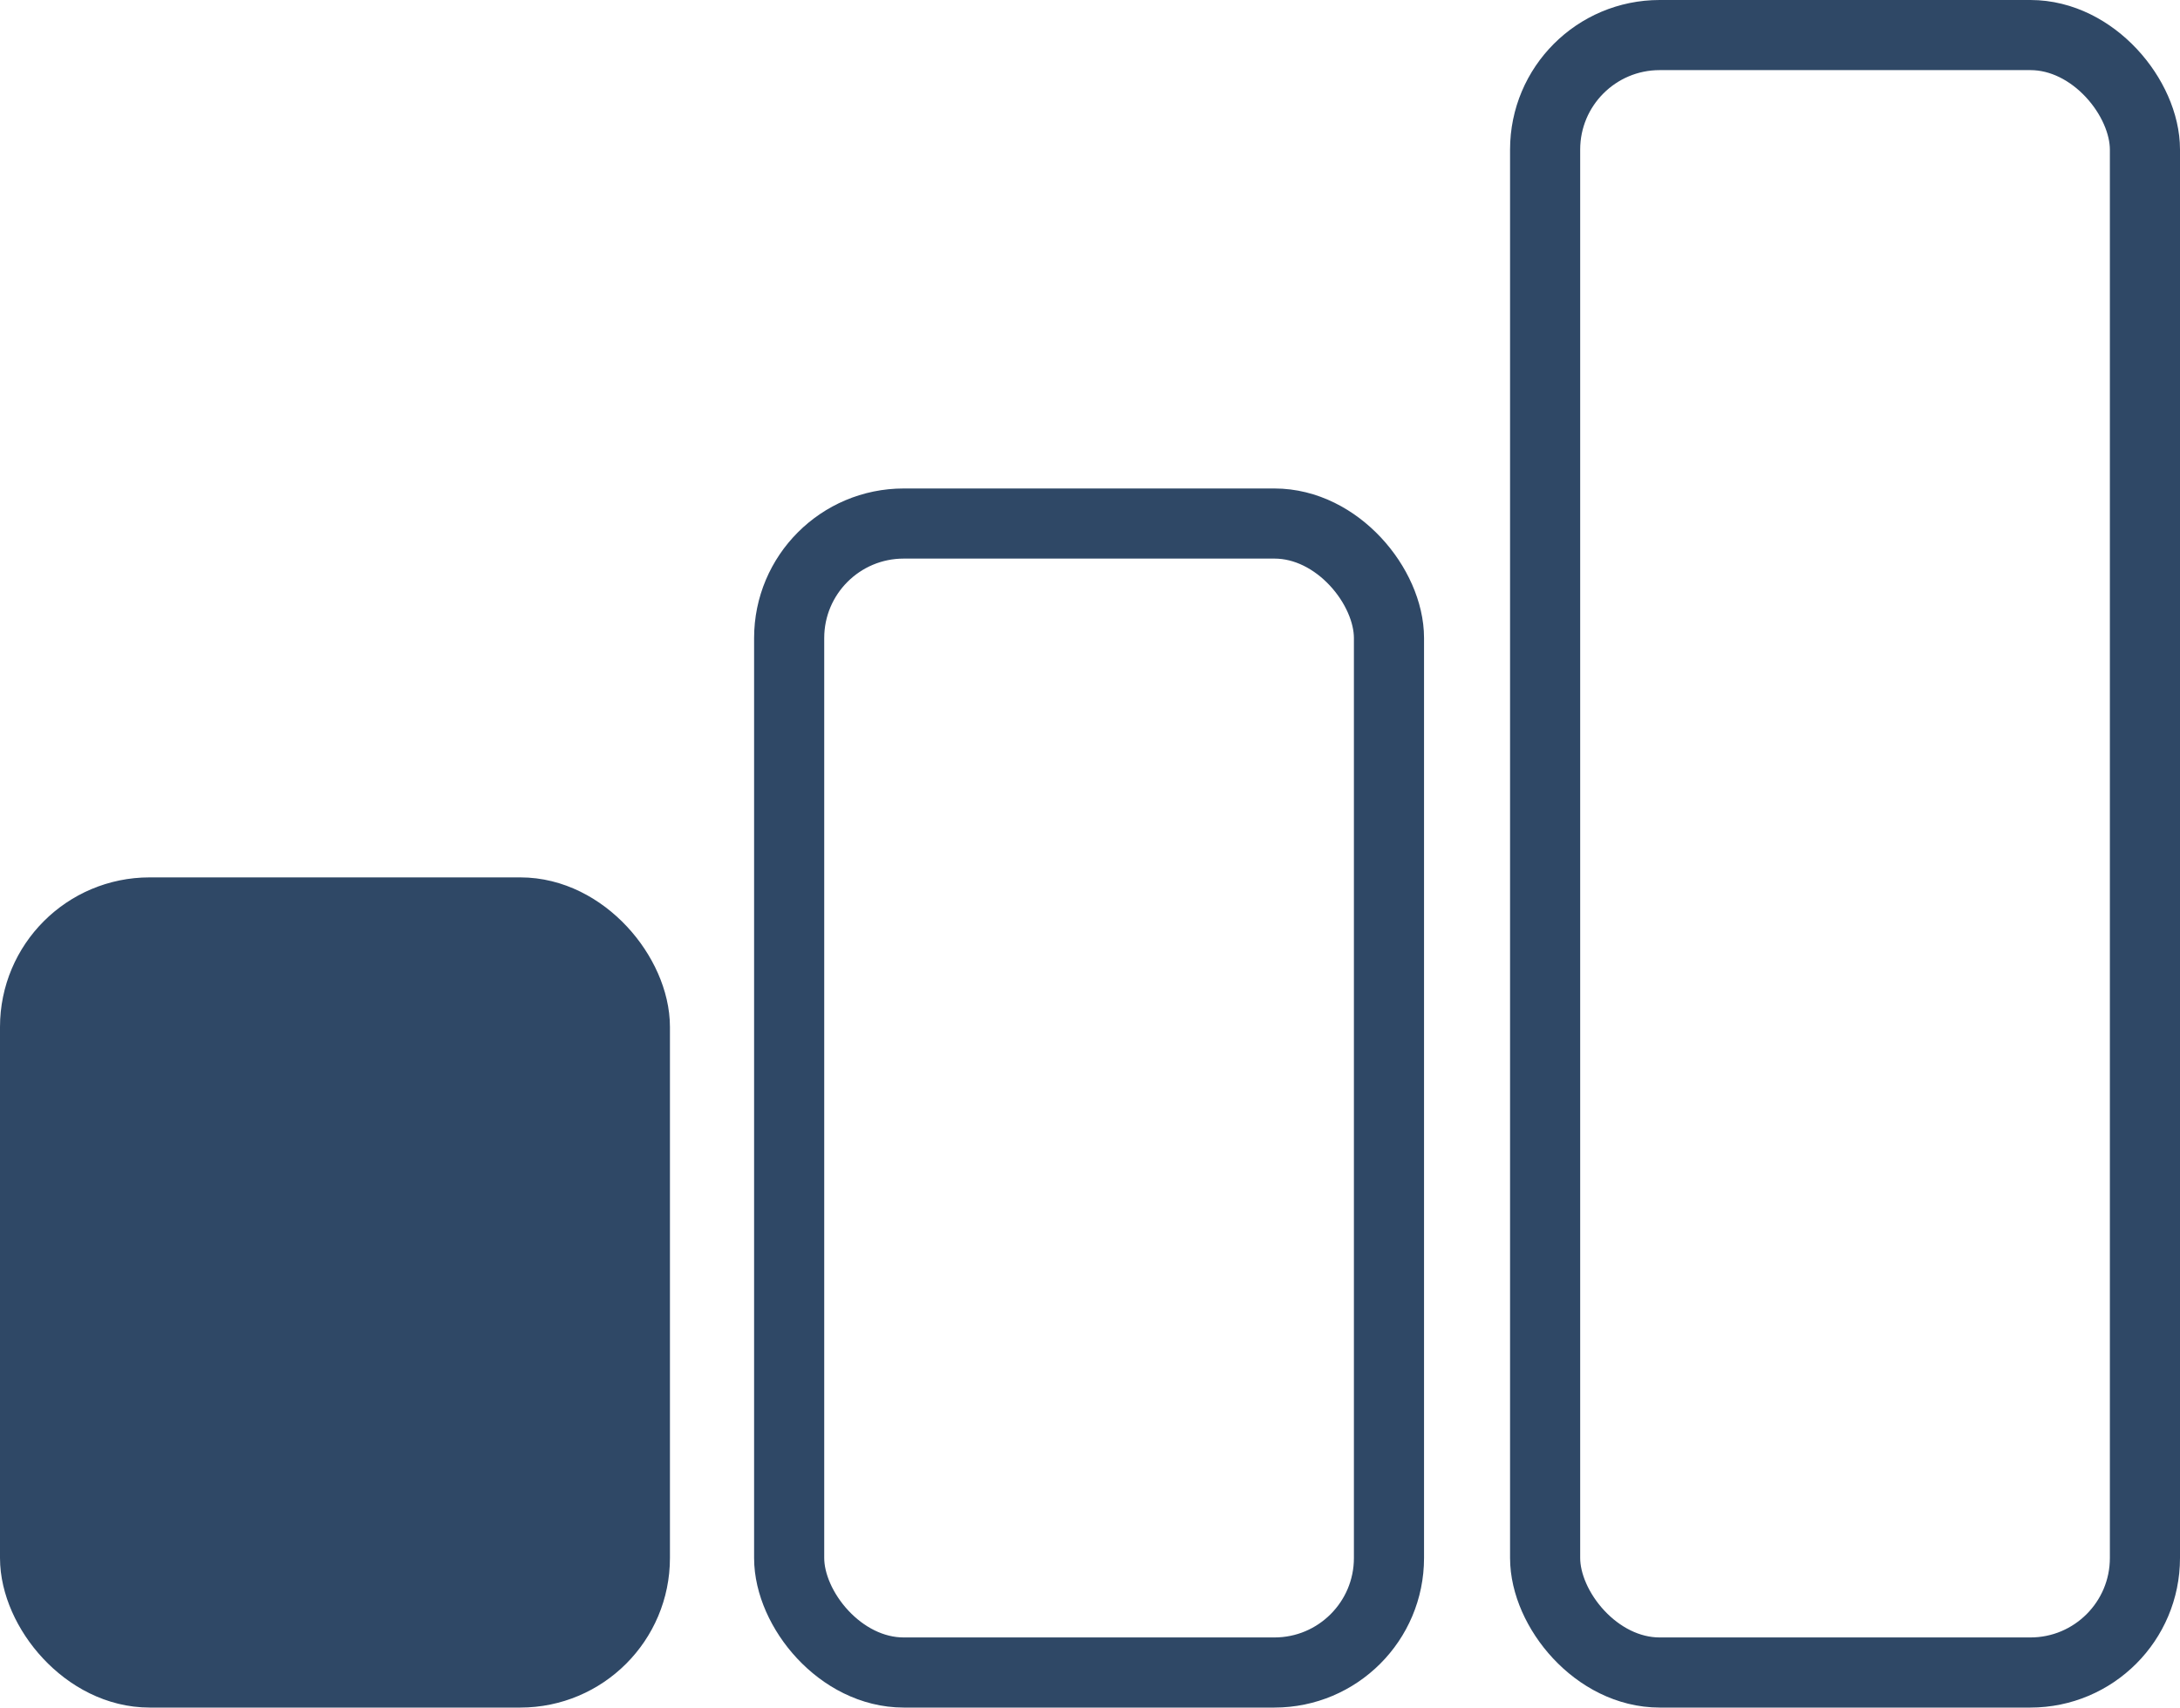
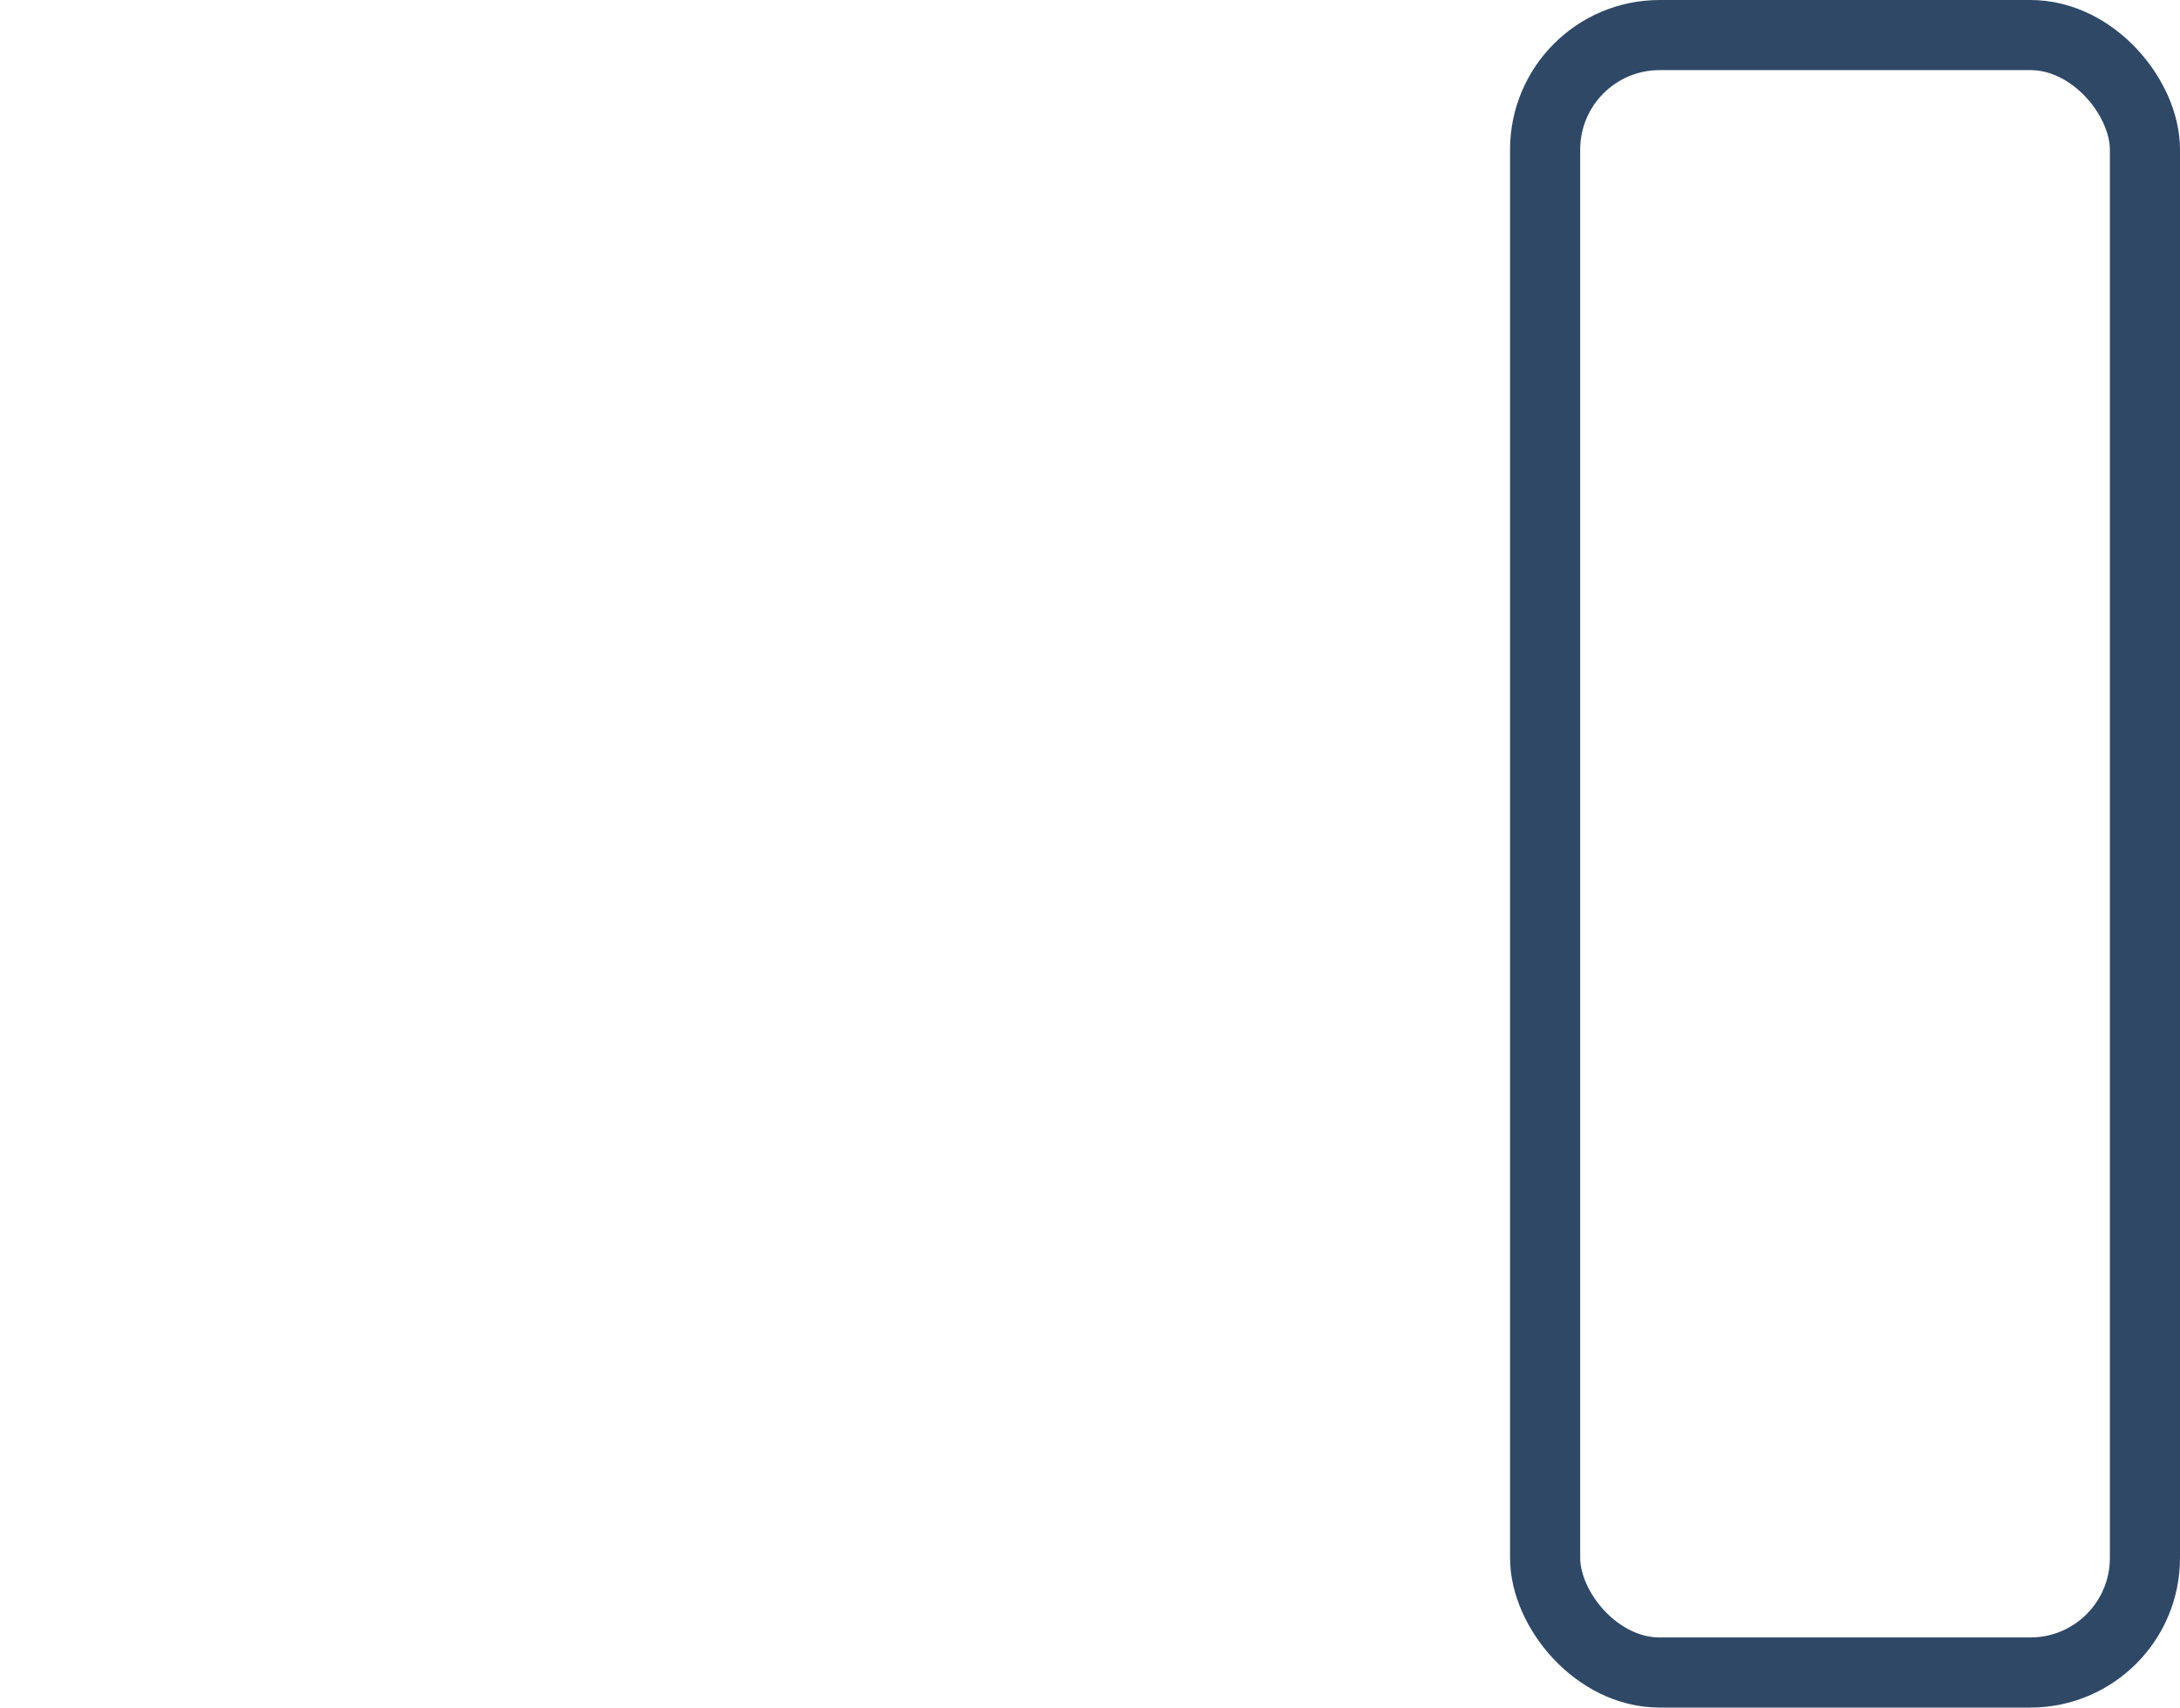
<svg xmlns="http://www.w3.org/2000/svg" id="Layer_1" width="466.3" height="365.3" viewBox="0 0 466.3 365.3">
  <defs>
    <style>
      .cls-1 {
        fill: #2f4866;
      }

      .cls-1, .cls-2 {
        stroke: #2f4866;
        stroke-miterlimit: 10;
        stroke-width: 15px;
      }

      .cls-2 {
        fill: none;
      }
    </style>
  </defs>
-   <rect class="cls-1" x="7.5" y="195.2" width="128.3" height="162.6" rx="24.5" ry="24.5" />
-   <rect class="cls-2" x="168.8" y="112" width="128.3" height="245.8" rx="24.5" ry="24.5" />
  <rect class="cls-2" x="330.5" y="7.5" width="128.3" height="350.3" rx="24.5" ry="24.5" />
</svg>